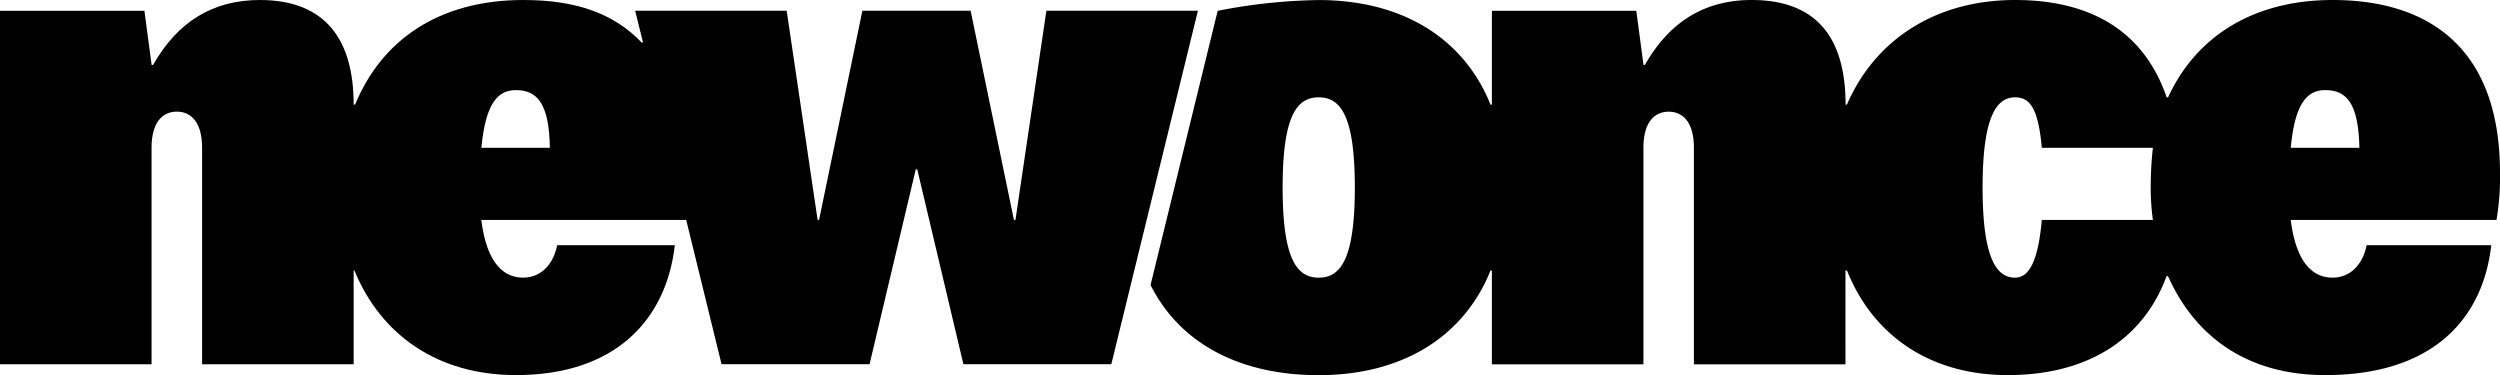
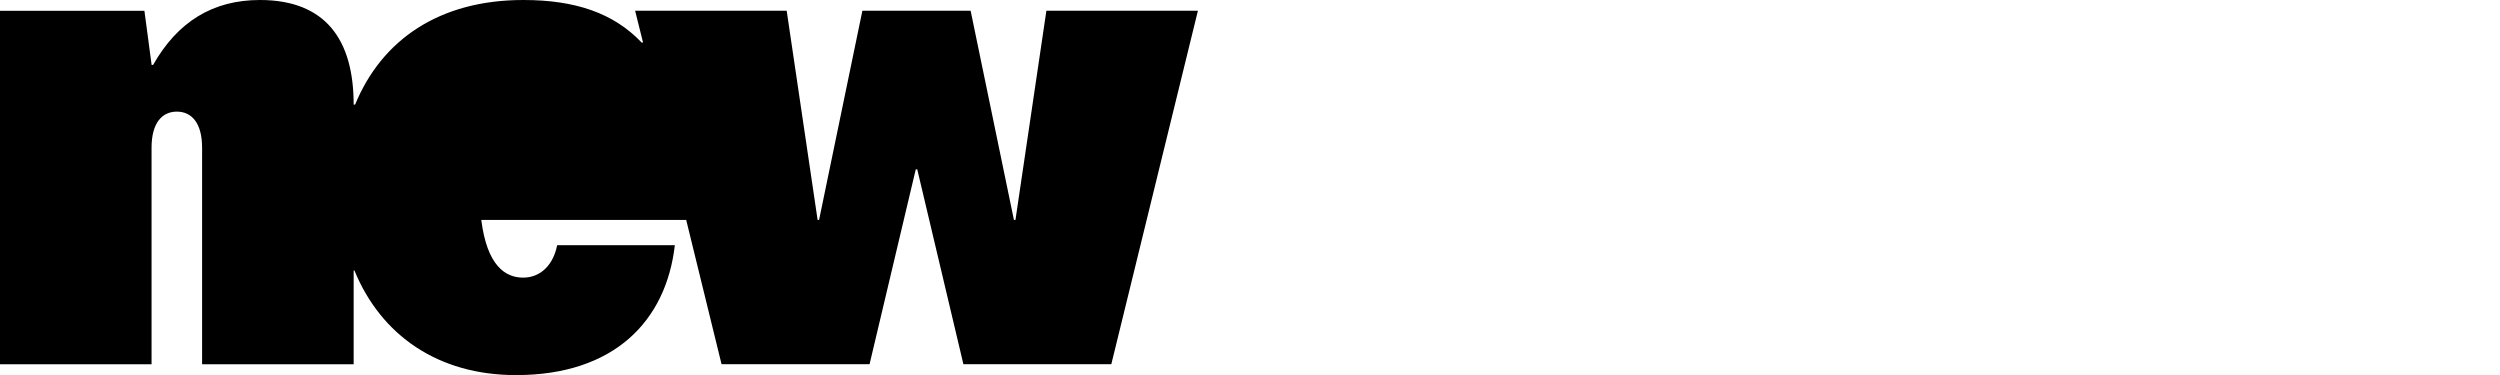
<svg xmlns="http://www.w3.org/2000/svg" id="Warstwa_1" data-name="Warstwa 1" viewBox="0 0 808.26 121.27">
  <defs>
    <style>.cls-1{fill-rule:evenodd;}</style>
  </defs>
-   <path class="cls-1" d="M474.17,482.84l-10,67.63h-.49l-14-67.63h-35l-14,67.63h-.47l-10-67.63h-49l2.56,10.27h-.45c-9.11-9.56-21.48-13.75-38.27-13.75-27.07,0-45.73,12.8-54.37,33.81h-.47c0-21-9.1-33.81-30.32-33.81-15.17,0-26.6,7-34.53,21h-.47l-2.33-17.5H135.87V597.12h49v-70c0-8.16,3.5-11.67,8.17-11.67s8.17,3.51,8.17,11.67v70h49V566.8h.24c8.63,21,27.05,33.83,52.26,33.83,31.73,0,48.52-17.49,51.34-42H316c-1.16,6.06-5.13,10.49-11,10.49s-11.68-4-13.53-18.66h66.25l11.43,46.65H417l14.94-63h.48l14.92,63h47.82l28-114.28ZM291.5,527.15c1.4-14.92,5.59-18.65,11.19-18.65,6.77,0,10.74,4.2,10.95,18.65Z" transform="translate(-135.87 -479.36)" />
-   <path class="cls-1" d="M796,550.47c-1.18,13.06-4,18.66-8.65,18.66-5.82,0-10.5-5.82-10.5-29.15s4.68-29.15,10.5-29.15c4.66,0,7.47,3.25,8.65,16.32h35.91a113.76,113.76,0,0,0-.7,12.83,75.17,75.17,0,0,0,.7,10.49Zm80.48-23.32c1.38-14.92,5.59-18.65,11.19-18.65,6.79,0,10.71,4.2,11,18.65Zm67.65,8.16c0-42-24.72-55.95-54.12-55.95-25.44,0-44.1,11.66-53.19,31.47h-.46c-6.77-19.81-22.65-31.47-49-31.47-25.67,0-45.25,12.8-54.37,33.81h-.44c0-21-8.87-33.81-30.36-33.81-15.15,0-26.57,7-34.52,21h-.45l-2.33-17.5H618.2v30.33h-.44c-8.41-21-28-33.81-55.54-33.81a180.26,180.26,0,0,0-32.67,3.48l-21.7,88.64c9.35,18.65,28.47,29.15,54.37,29.15,27.54,0,47.13-12.84,55.54-33.83h.44v30.32h49v-70c0-8.16,3.49-11.67,8.16-11.67s8.16,3.51,8.16,11.67v70h49V566.8H733c8.39,21,26.82,33.83,52,33.83,25.89,0,43.86-11.67,51.33-32h.46c9.09,20.28,26.36,32,50.85,32,34.08,0,50.86-17.49,53.67-42H901c-1.16,6.06-5.13,10.49-11,10.49s-11.67-4-13.53-18.66H943a84.9,84.9,0,0,0,1.15-15.16M562.22,569.13c-7,0-11.67-5.82-11.67-29.15s4.66-29.15,11.67-29.15,11.67,5.82,11.67,29.15-4.67,29.15-11.67,29.15" transform="translate(-135.87 -479.36)" />
+   <path class="cls-1" d="M474.17,482.84l-10,67.63h-.49l-14-67.63h-35l-14,67.63h-.47l-10-67.63h-49l2.56,10.27h-.45c-9.11-9.56-21.48-13.75-38.27-13.75-27.07,0-45.73,12.8-54.37,33.81h-.47c0-21-9.1-33.81-30.32-33.81-15.17,0-26.6,7-34.53,21h-.47l-2.33-17.5H135.87V597.12h49v-70c0-8.16,3.5-11.67,8.17-11.67s8.17,3.51,8.17,11.67v70h49V566.8h.24c8.63,21,27.05,33.83,52.26,33.83,31.73,0,48.52-17.49,51.34-42H316c-1.16,6.06-5.13,10.49-11,10.49s-11.68-4-13.53-18.66h66.25l11.43,46.65H417l14.94-63h.48l14.92,63h47.82l28-114.28ZM291.5,527.15Z" transform="translate(-135.87 -479.36)" />
</svg>